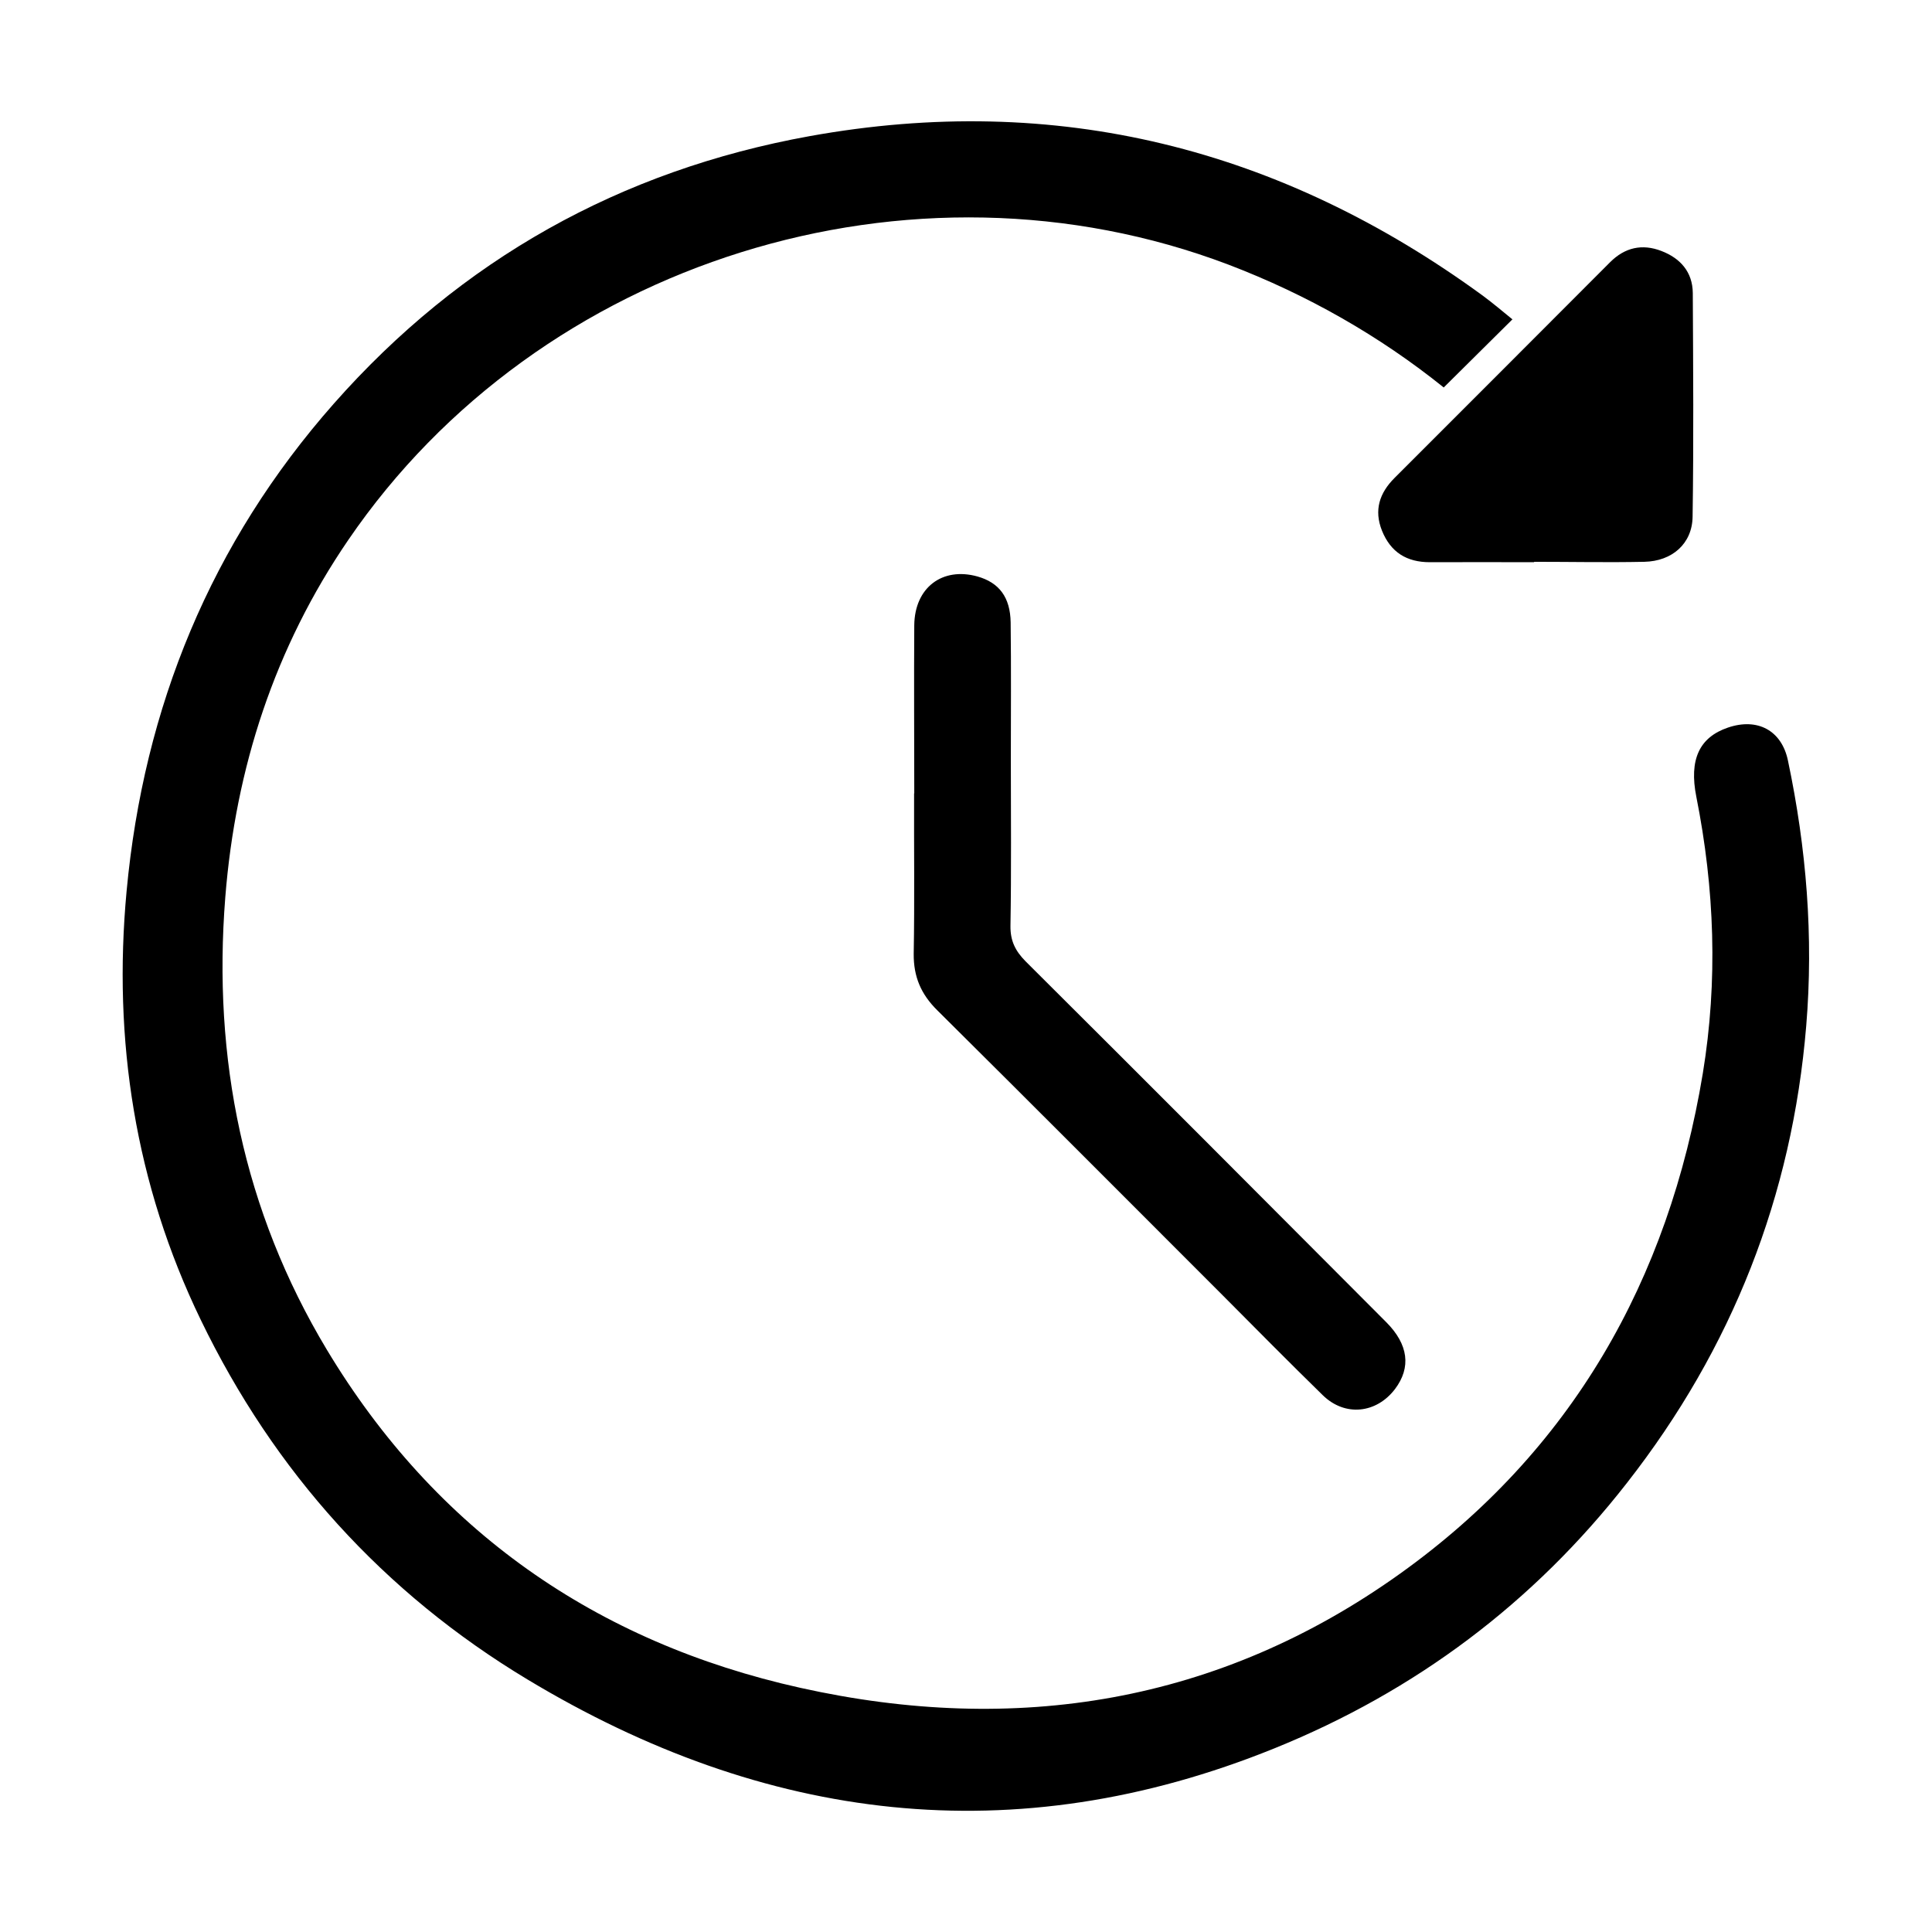
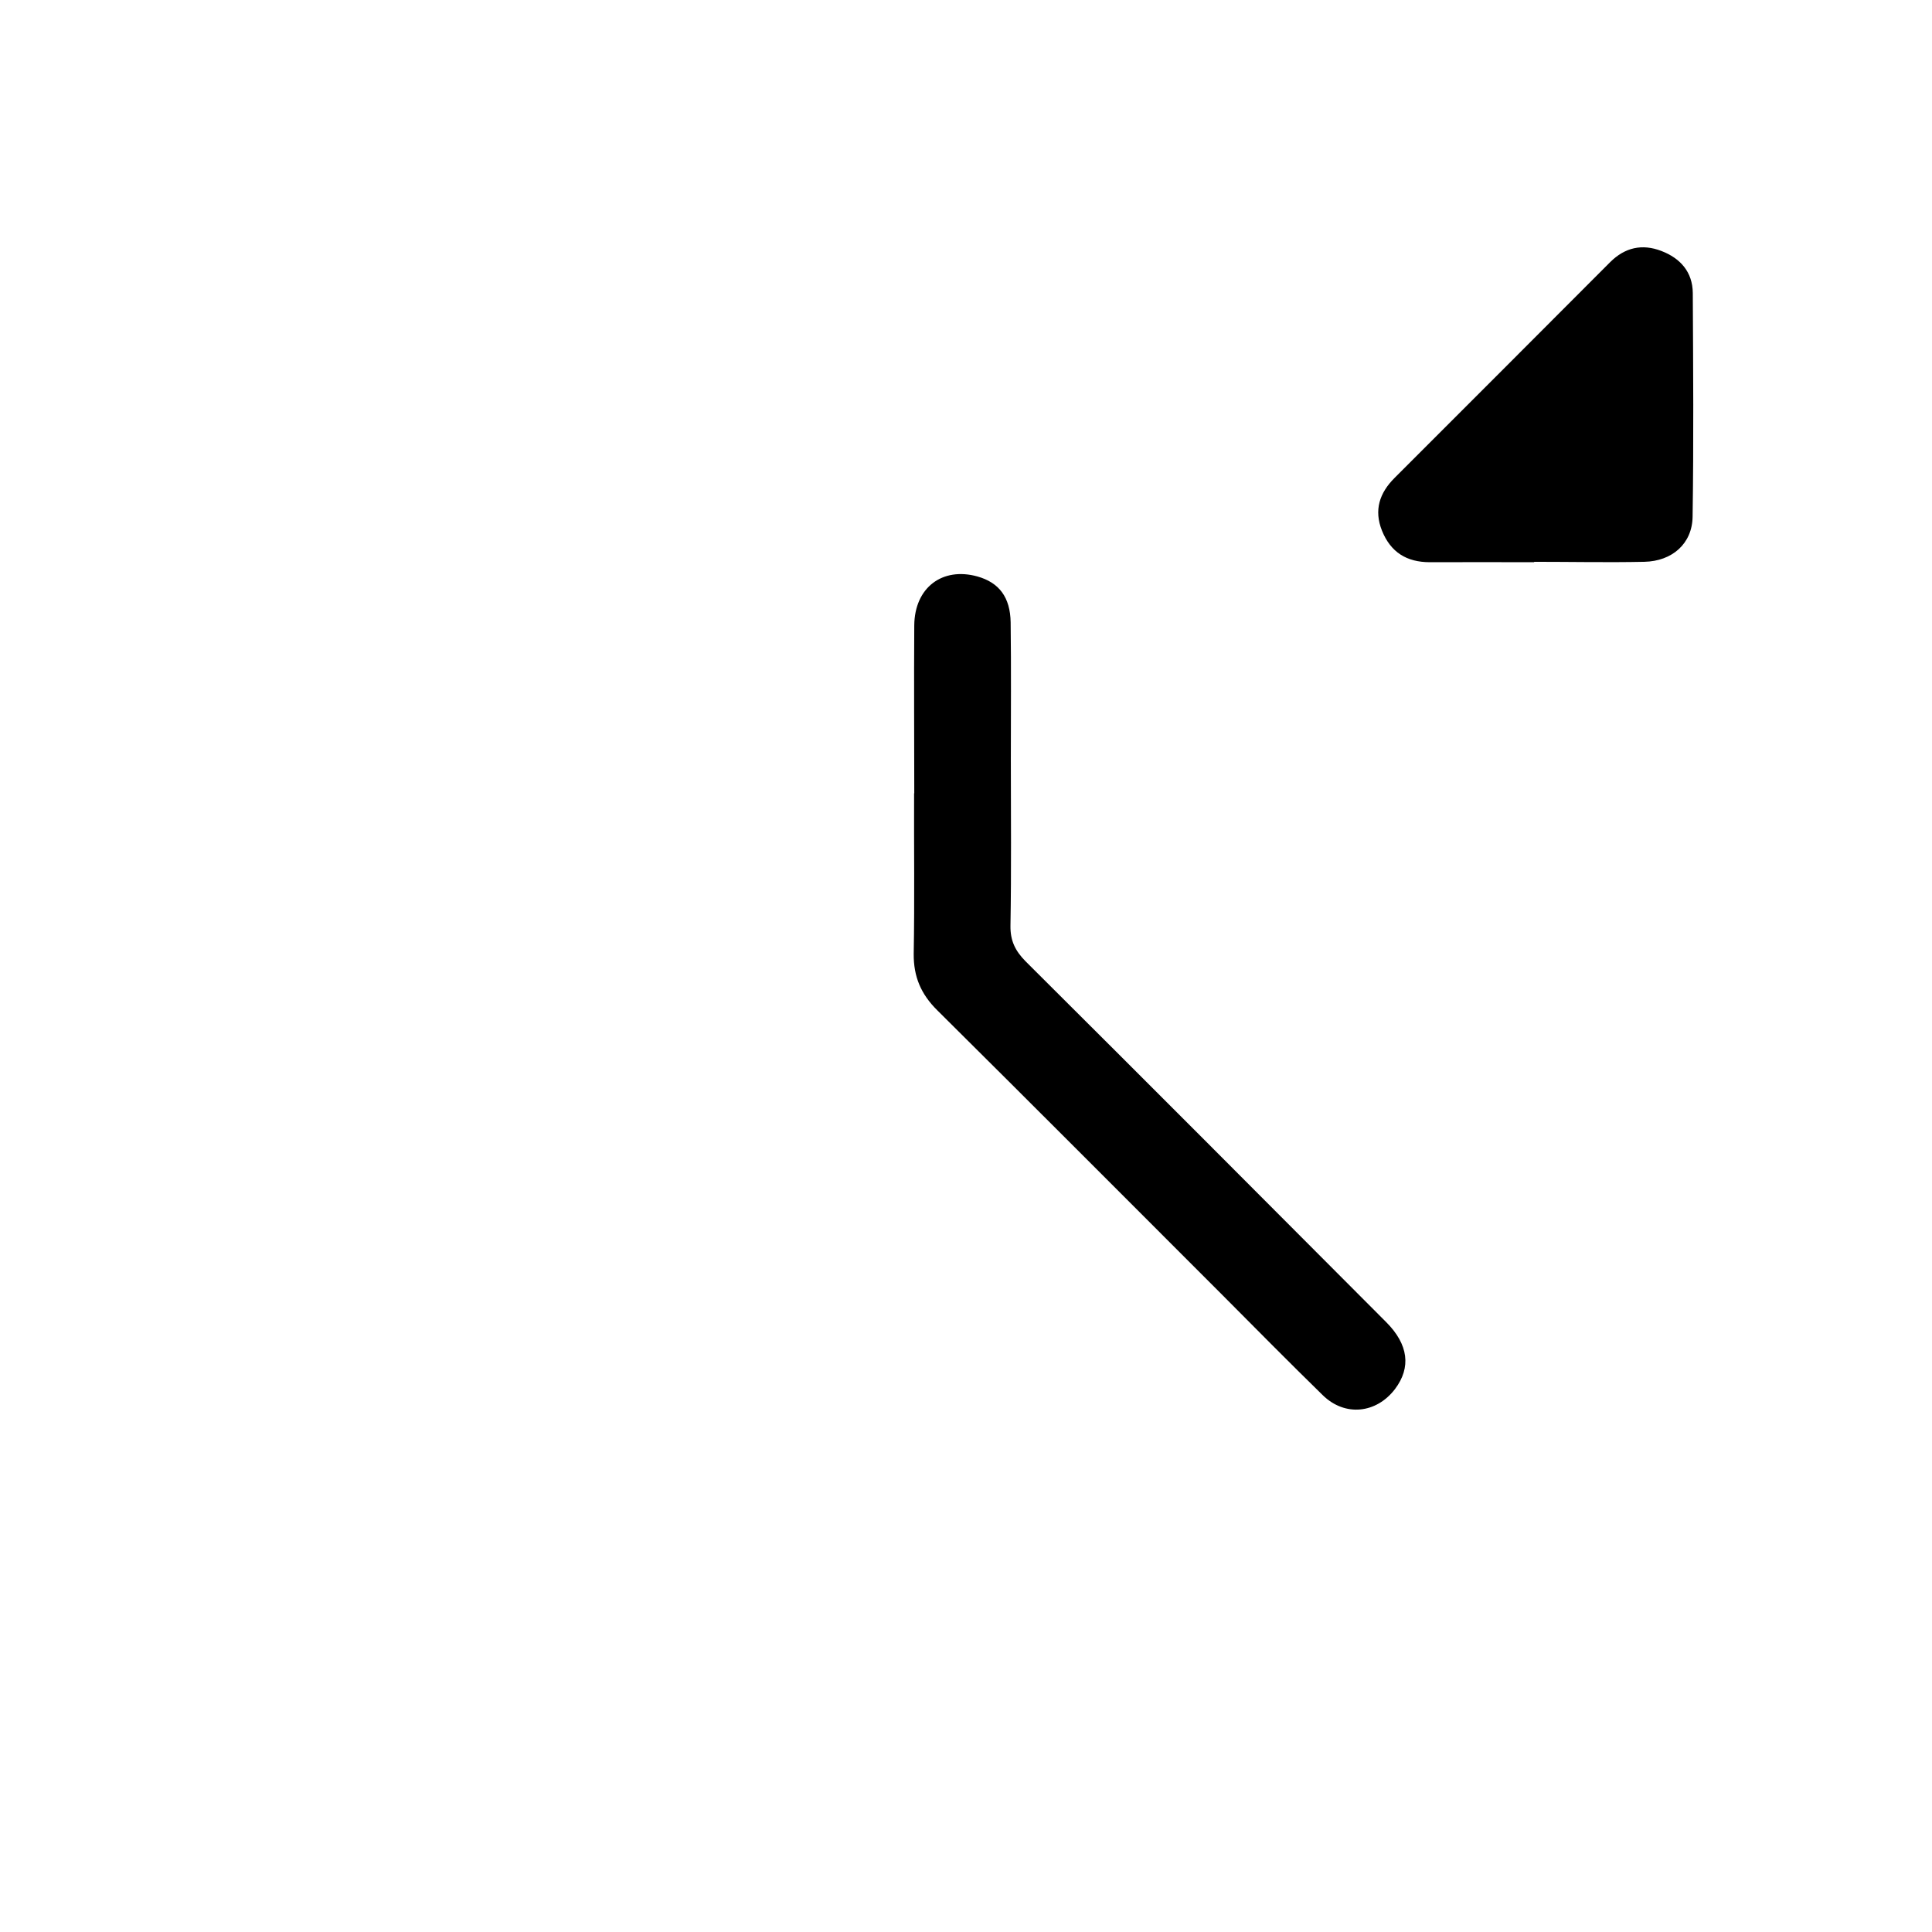
<svg xmlns="http://www.w3.org/2000/svg" fill="#000000" width="800px" height="800px" version="1.1" viewBox="144 144 512 512">
  <g>
-     <path d="m544.84 228.6c-6.246 6.195-12.141 12.043-18.238 18.086-16.977-13.652-36.172-24.586-57.031-32.547-83.984-31.891-182.63-1.211-233.27 72.953-19.496 28.516-29.875 60.406-32.598 94.715-3.375 42.672 4.785 83.027 26.902 119.86 28.766 47.863 71.34 77.586 125.5 89.629 57.031 12.695 110.94 4.082 158.95-30.277 45.445-32.496 71.137-77.688 80.207-132.55 4.031-24.535 3.125-48.969-1.715-73.305-1.965-9.875 0.805-15.77 8.363-18.34 7.809-2.672 14.258 0.707 15.922 8.766 4.887 23.176 6.801 46.602 4.836 70.281-3.727 45.09-19.648 85.496-47.508 121.12-24.789 31.789-56.074 55.219-93.406 70.332-69.023 27.961-135.12 19.598-197.95-18.238-38.188-22.973-67.156-55.066-86.605-95.32-17.383-35.922-23.328-74.109-19.648-113.61 4.535-48.77 22.371-92.297 54.914-129.18 33.703-38.188 75.973-61.816 126.05-70.887 65.496-11.84 124.89 3.176 178.45 42.27 2.719 2.016 5.34 4.231 7.809 6.246z" />
    <path d="m386.29 354.25c0-14.863-0.102-29.676 0-44.535 0.102-10.027 7.457-15.516 16.727-12.949 5.742 1.613 8.715 5.492 8.816 12.191 0.152 12.09 0.051 24.234 0.051 36.375 0 14.66 0.152 29.371-0.102 44.031-0.051 3.93 1.258 6.602 3.981 9.371 31.941 31.789 63.73 63.68 95.574 95.625 5.945 5.945 6.648 12.043 2.367 17.734-4.938 6.5-13.25 7.406-19.145 1.664-8.918-8.715-17.684-17.582-26.449-26.398-25.242-25.242-50.383-50.48-75.723-75.621-4.332-4.281-6.297-8.918-6.246-14.965 0.25-14.156 0.051-28.312 0.102-42.523z" />
    <path d="m550.54 292.99c-9.219 0-18.438-0.051-27.609 0-6.144 0-10.379-2.621-12.695-8.363-2.168-5.441-0.656-9.977 3.324-13.957 19.043-19.043 38.09-38.09 57.133-57.184 3.93-3.93 8.516-4.938 13.602-2.973 4.988 1.914 8.262 5.543 8.312 11.133 0.102 19.75 0.25 39.551-0.051 59.297-0.102 7.152-5.441 11.789-12.797 11.941-9.723 0.203-19.445 0-29.172 0z" />
  </g>
</svg>